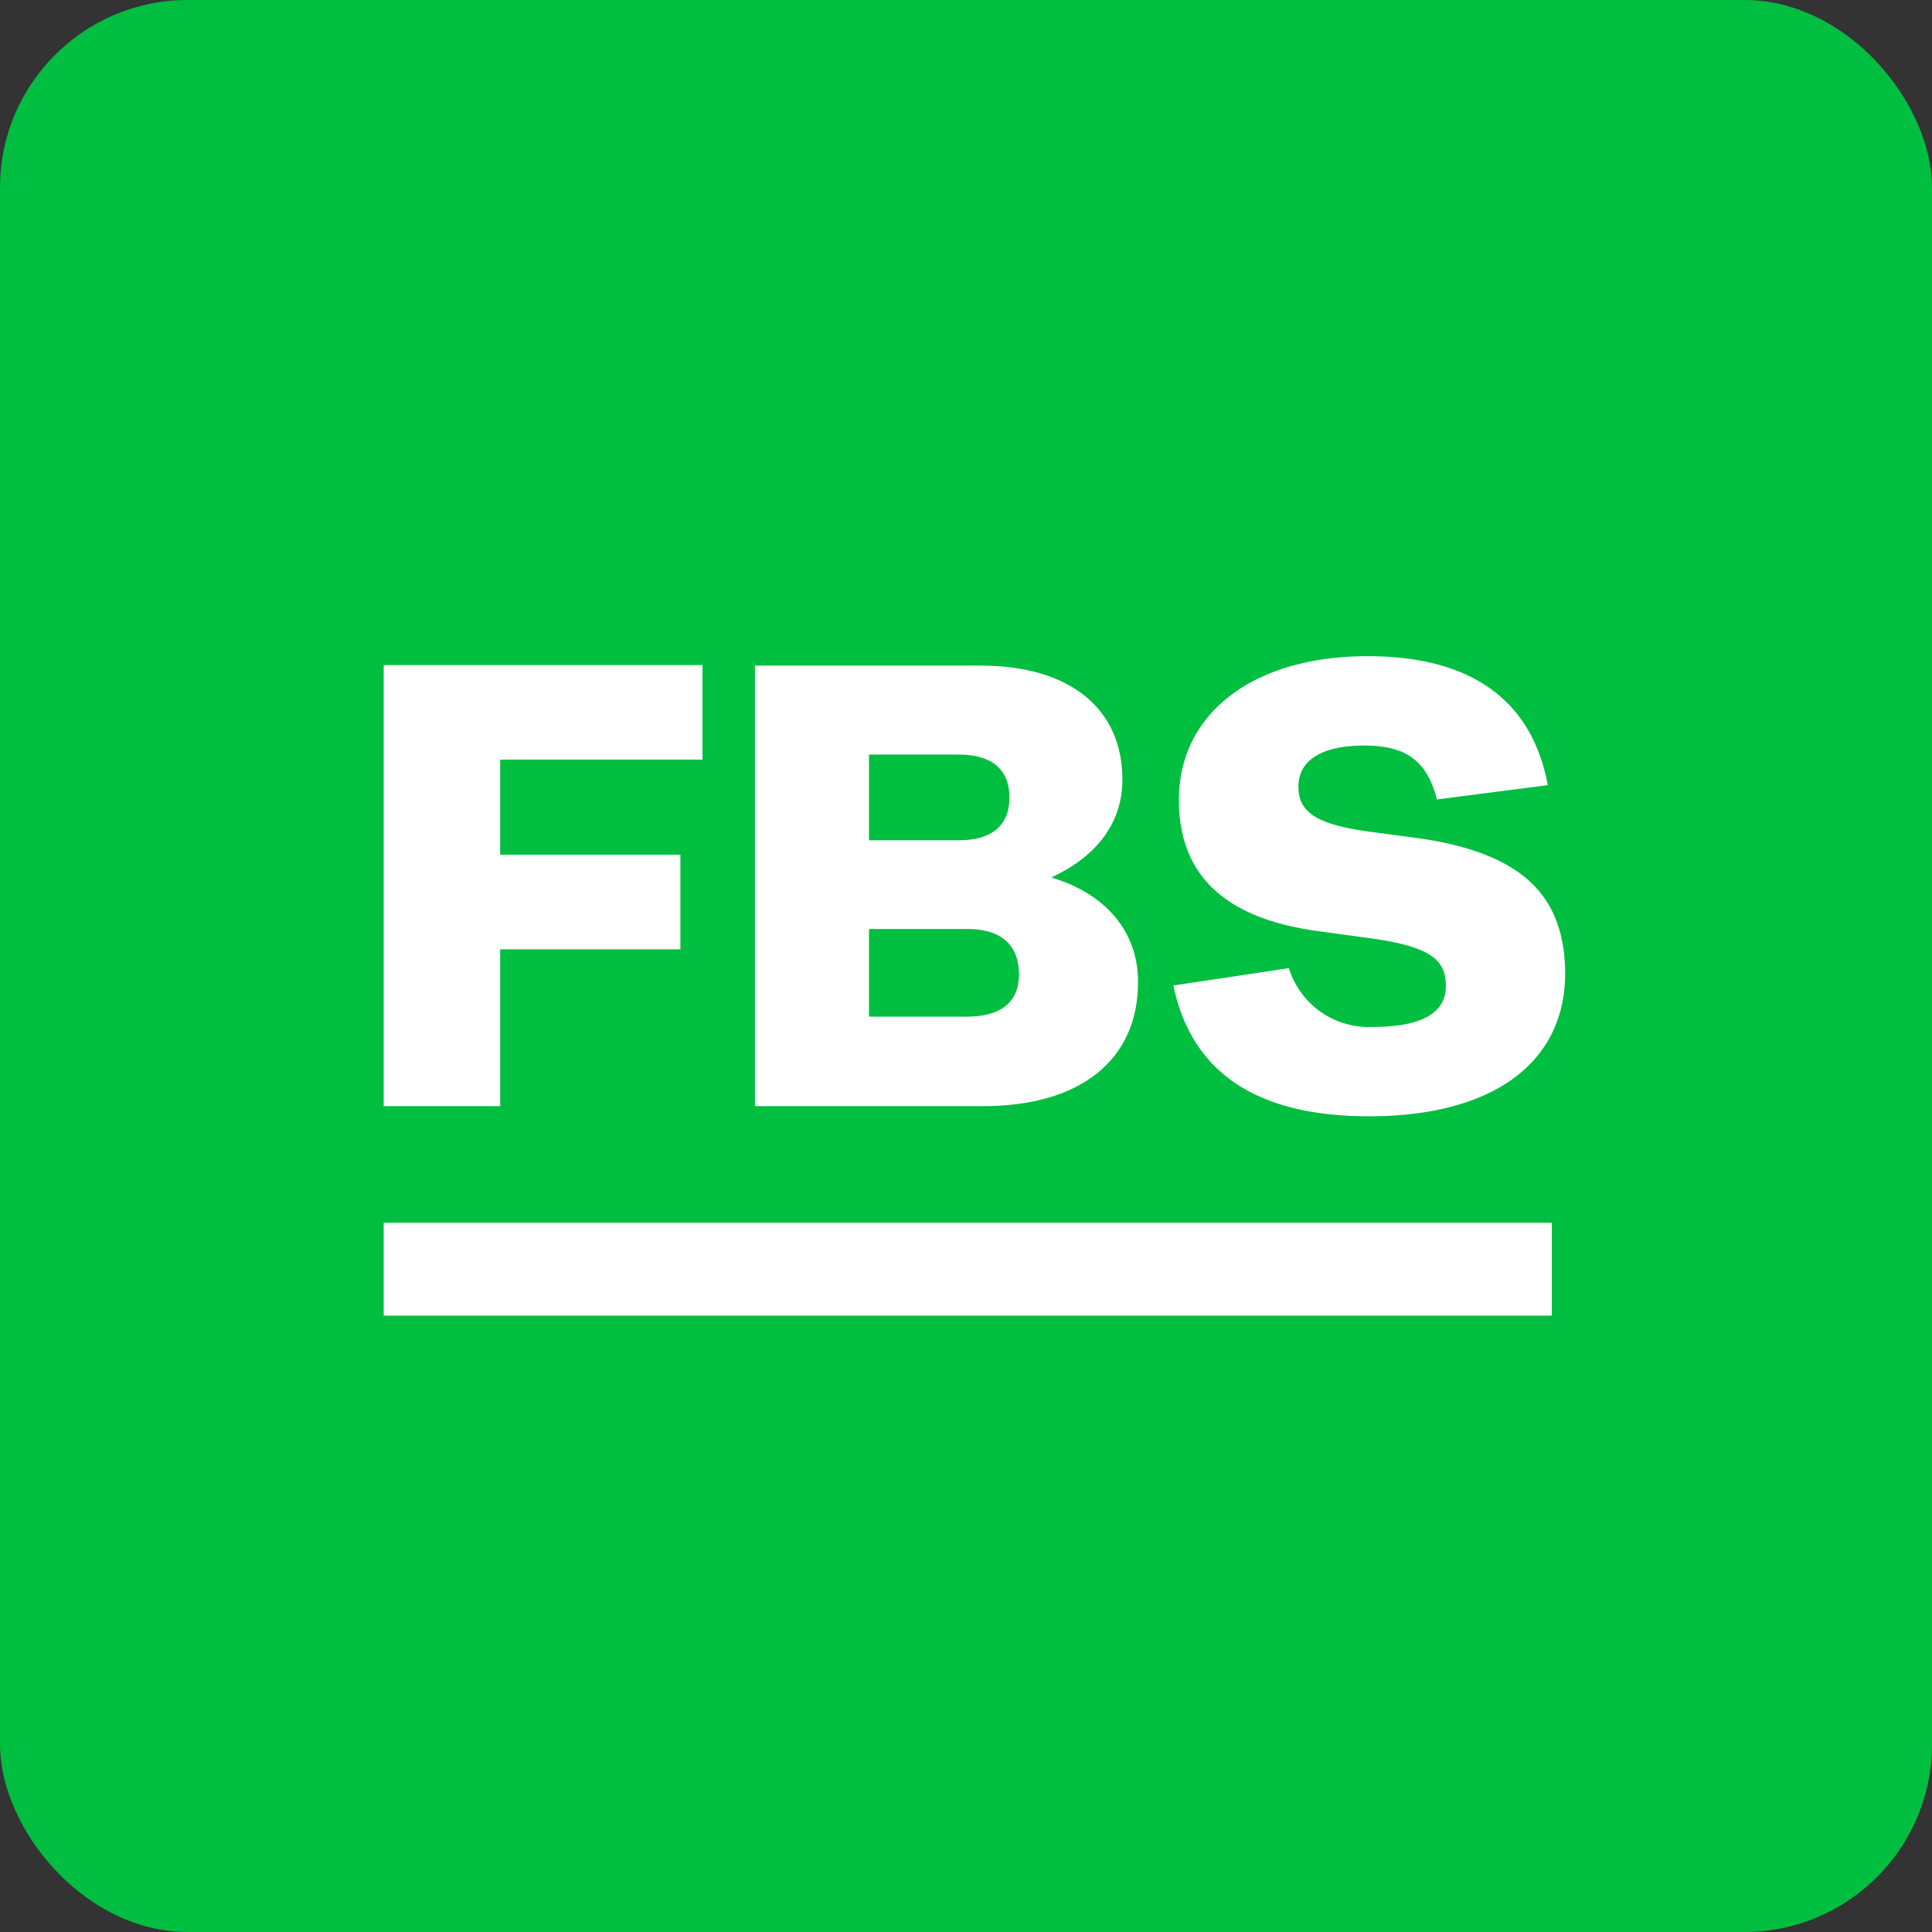
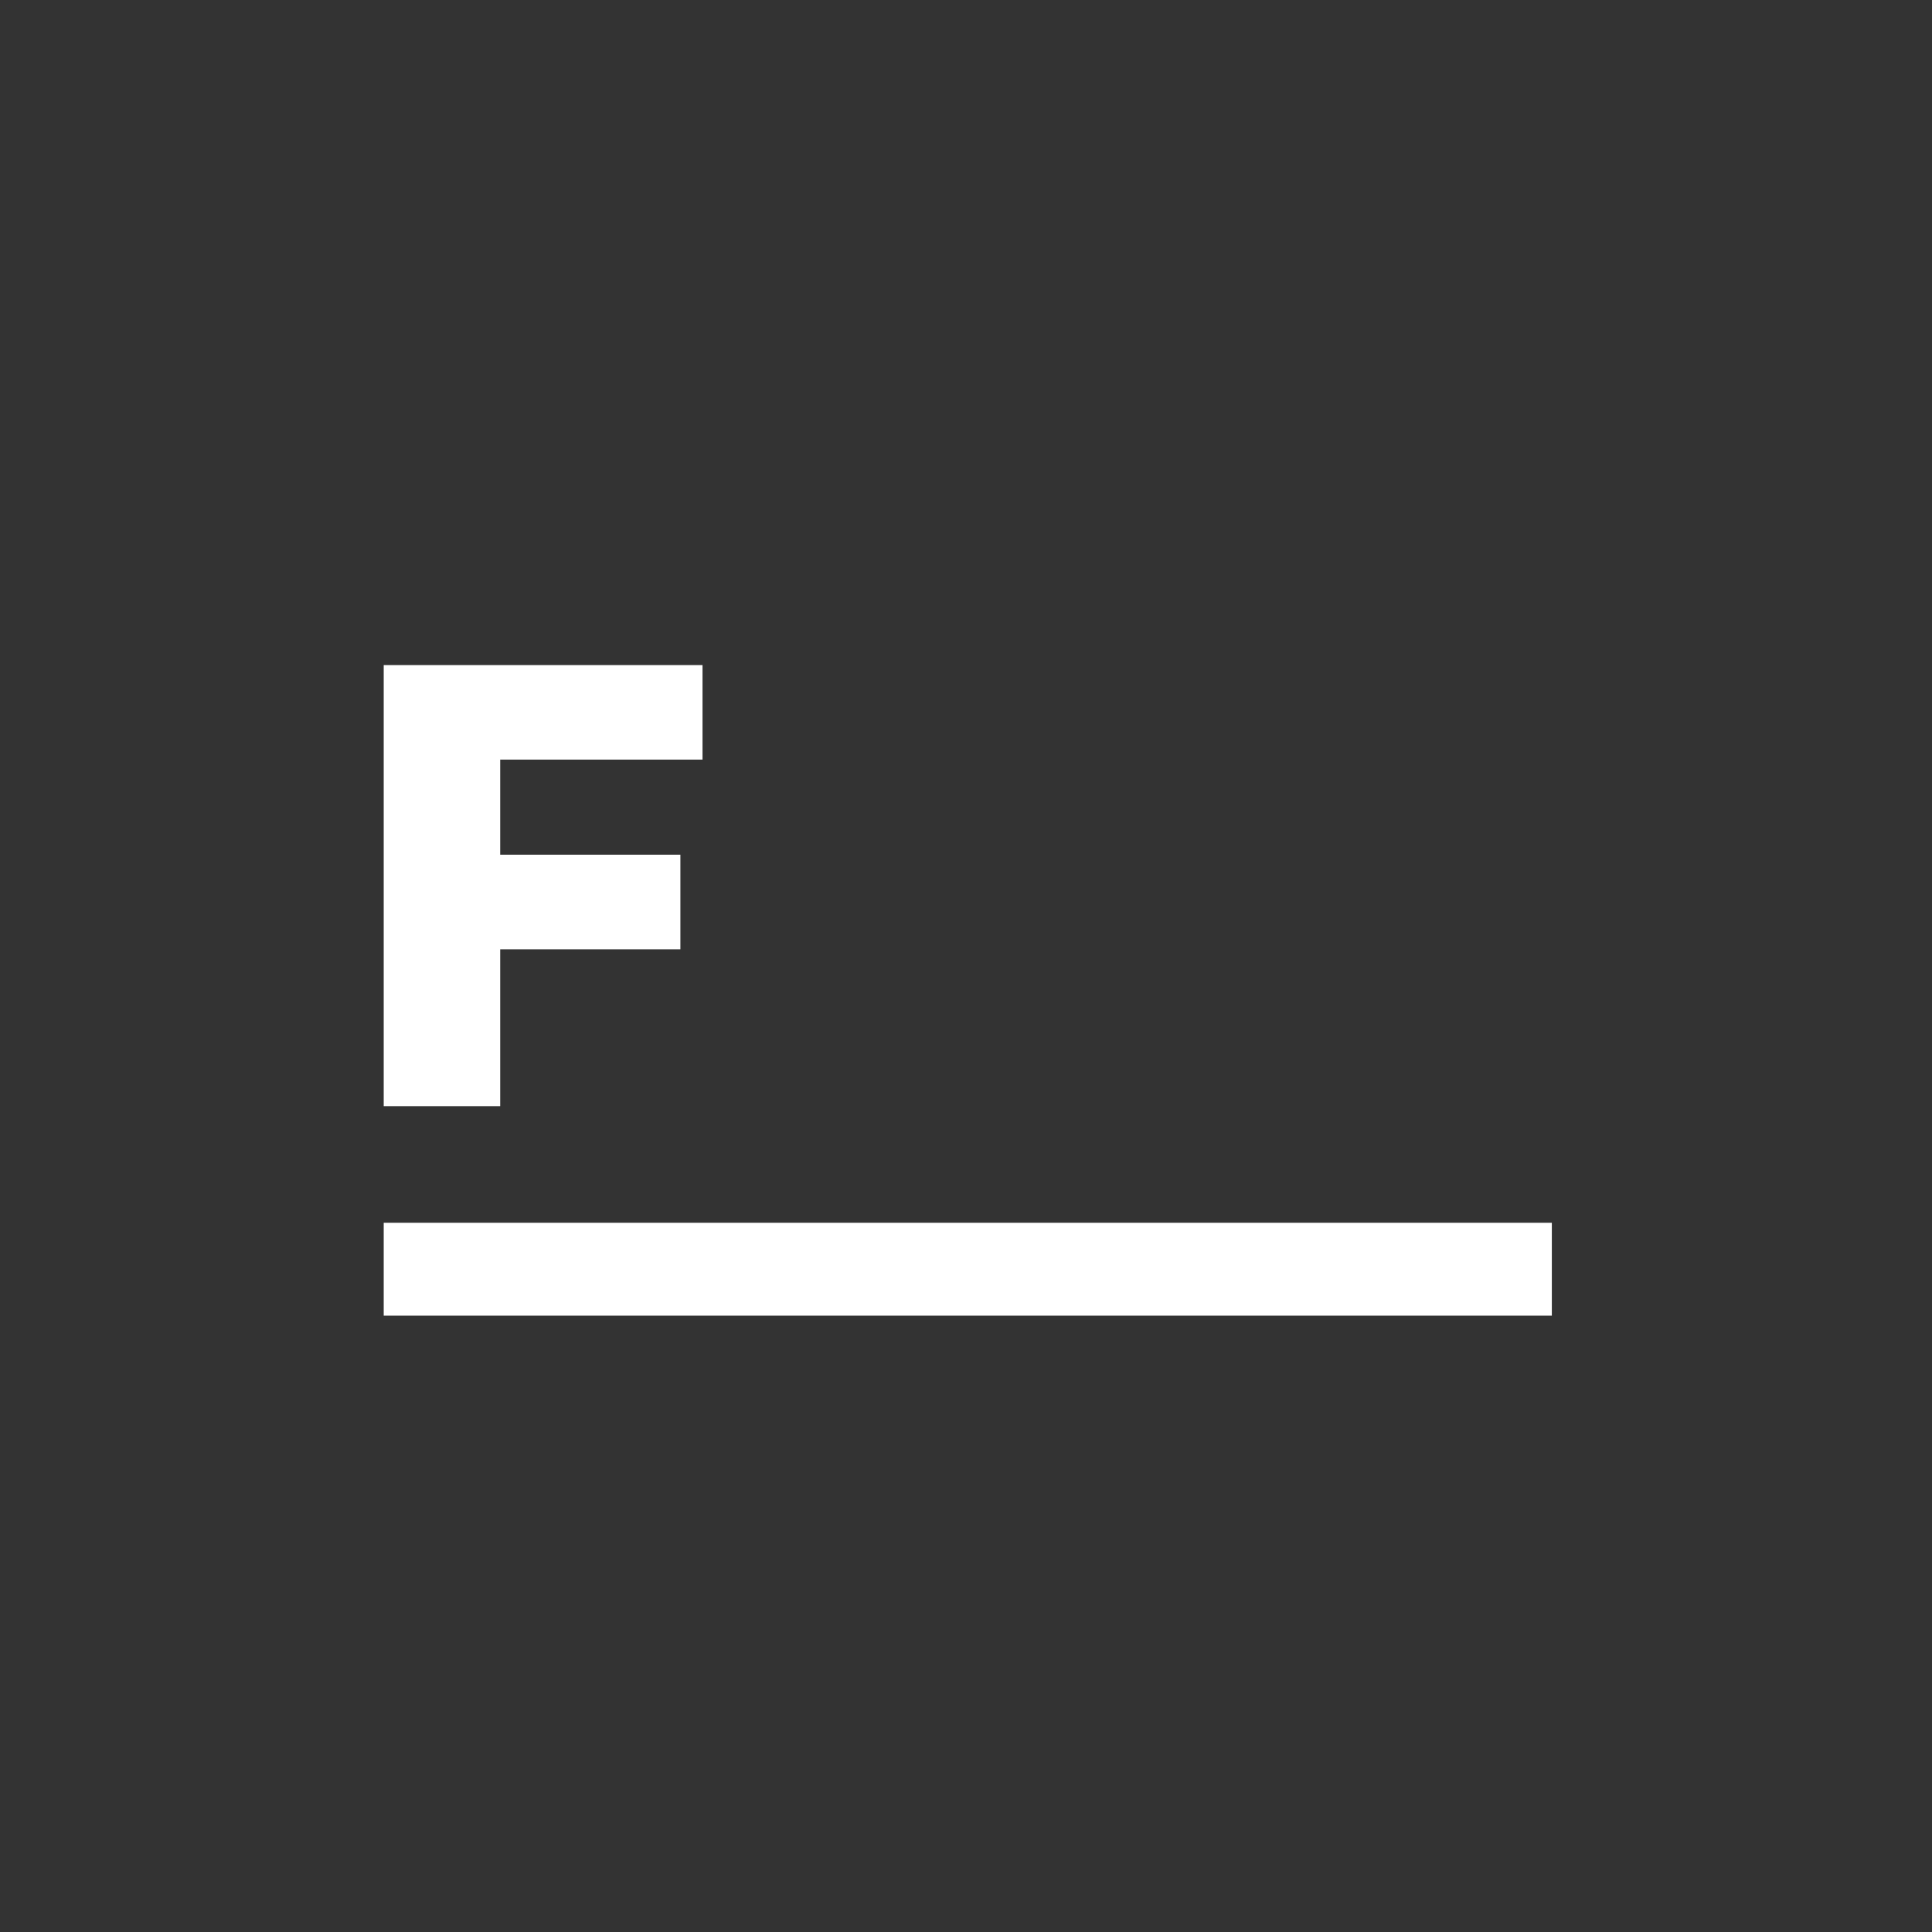
<svg xmlns="http://www.w3.org/2000/svg" id="Layer_1" data-name="Layer 1" viewBox="0 0 158.05 158.05">
  <rect x="0" y="0" width="158.05" height="158.05" fill="#333333" stroke="none" />
  <defs>
    <style>.cls-1{fill:#00be40;}.cls-2{fill:#fff;}</style>
  </defs>
-   <rect class="cls-1" width="158.05" height="158.05" rx="15.35" />
  <rect class="cls-2" x="31.39" y="100.03" width="95.56" height="7.6" />
  <path class="cls-2" d="M57.47,62.14V54.41H31.39V90.49h9.53V77.66H55.66V69.92H40.92V62.14Z" />
-   <path class="cls-2" d="M86,71.78c3.81-1.76,5.82-4.54,5.82-8,0-5.83-4.32-9.33-11.6-9.33H61.76V90.49H80.42c7.94,0,12.68-3.76,12.68-10.15C93.1,76.21,90.47,73.12,86,71.78ZM71.09,61.73h7.37c2.68,0,4.12,1.23,4.12,3.51s-1.44,3.5-4.12,3.5H71.09Zm8,21.44h-8V76h8.09c2.68,0,4.18,1.28,4.18,3.71C83.36,82,81.86,83.17,79.08,83.17Z" />
-   <path class="cls-2" d="M116.1,68.58,111.76,68c-4.28-.62-5.54-1.67-5.54-3.66s1.67-3.35,5.39-3.35c3.44,0,5.13,1.27,5.94,4.41l9.07-1.17c-1.33-7.1-6.43-10.55-14.75-10.55-9.31,0-15.43,4.65-15.43,11.76,0,6.11,3.71,9.67,11.3,10.72l4.54.62c4.81.69,6,1.78,6,3.88s-1.78,3.35-6,3.35a6.83,6.83,0,0,1-6.84-4.81l-9.45,1.42c1.53,7.35,7.12,10.7,16,10.7,10.09,0,16.05-4.34,16.05-11.71C128,73.13,124.36,69.78,116.1,68.58Z" />
</svg>